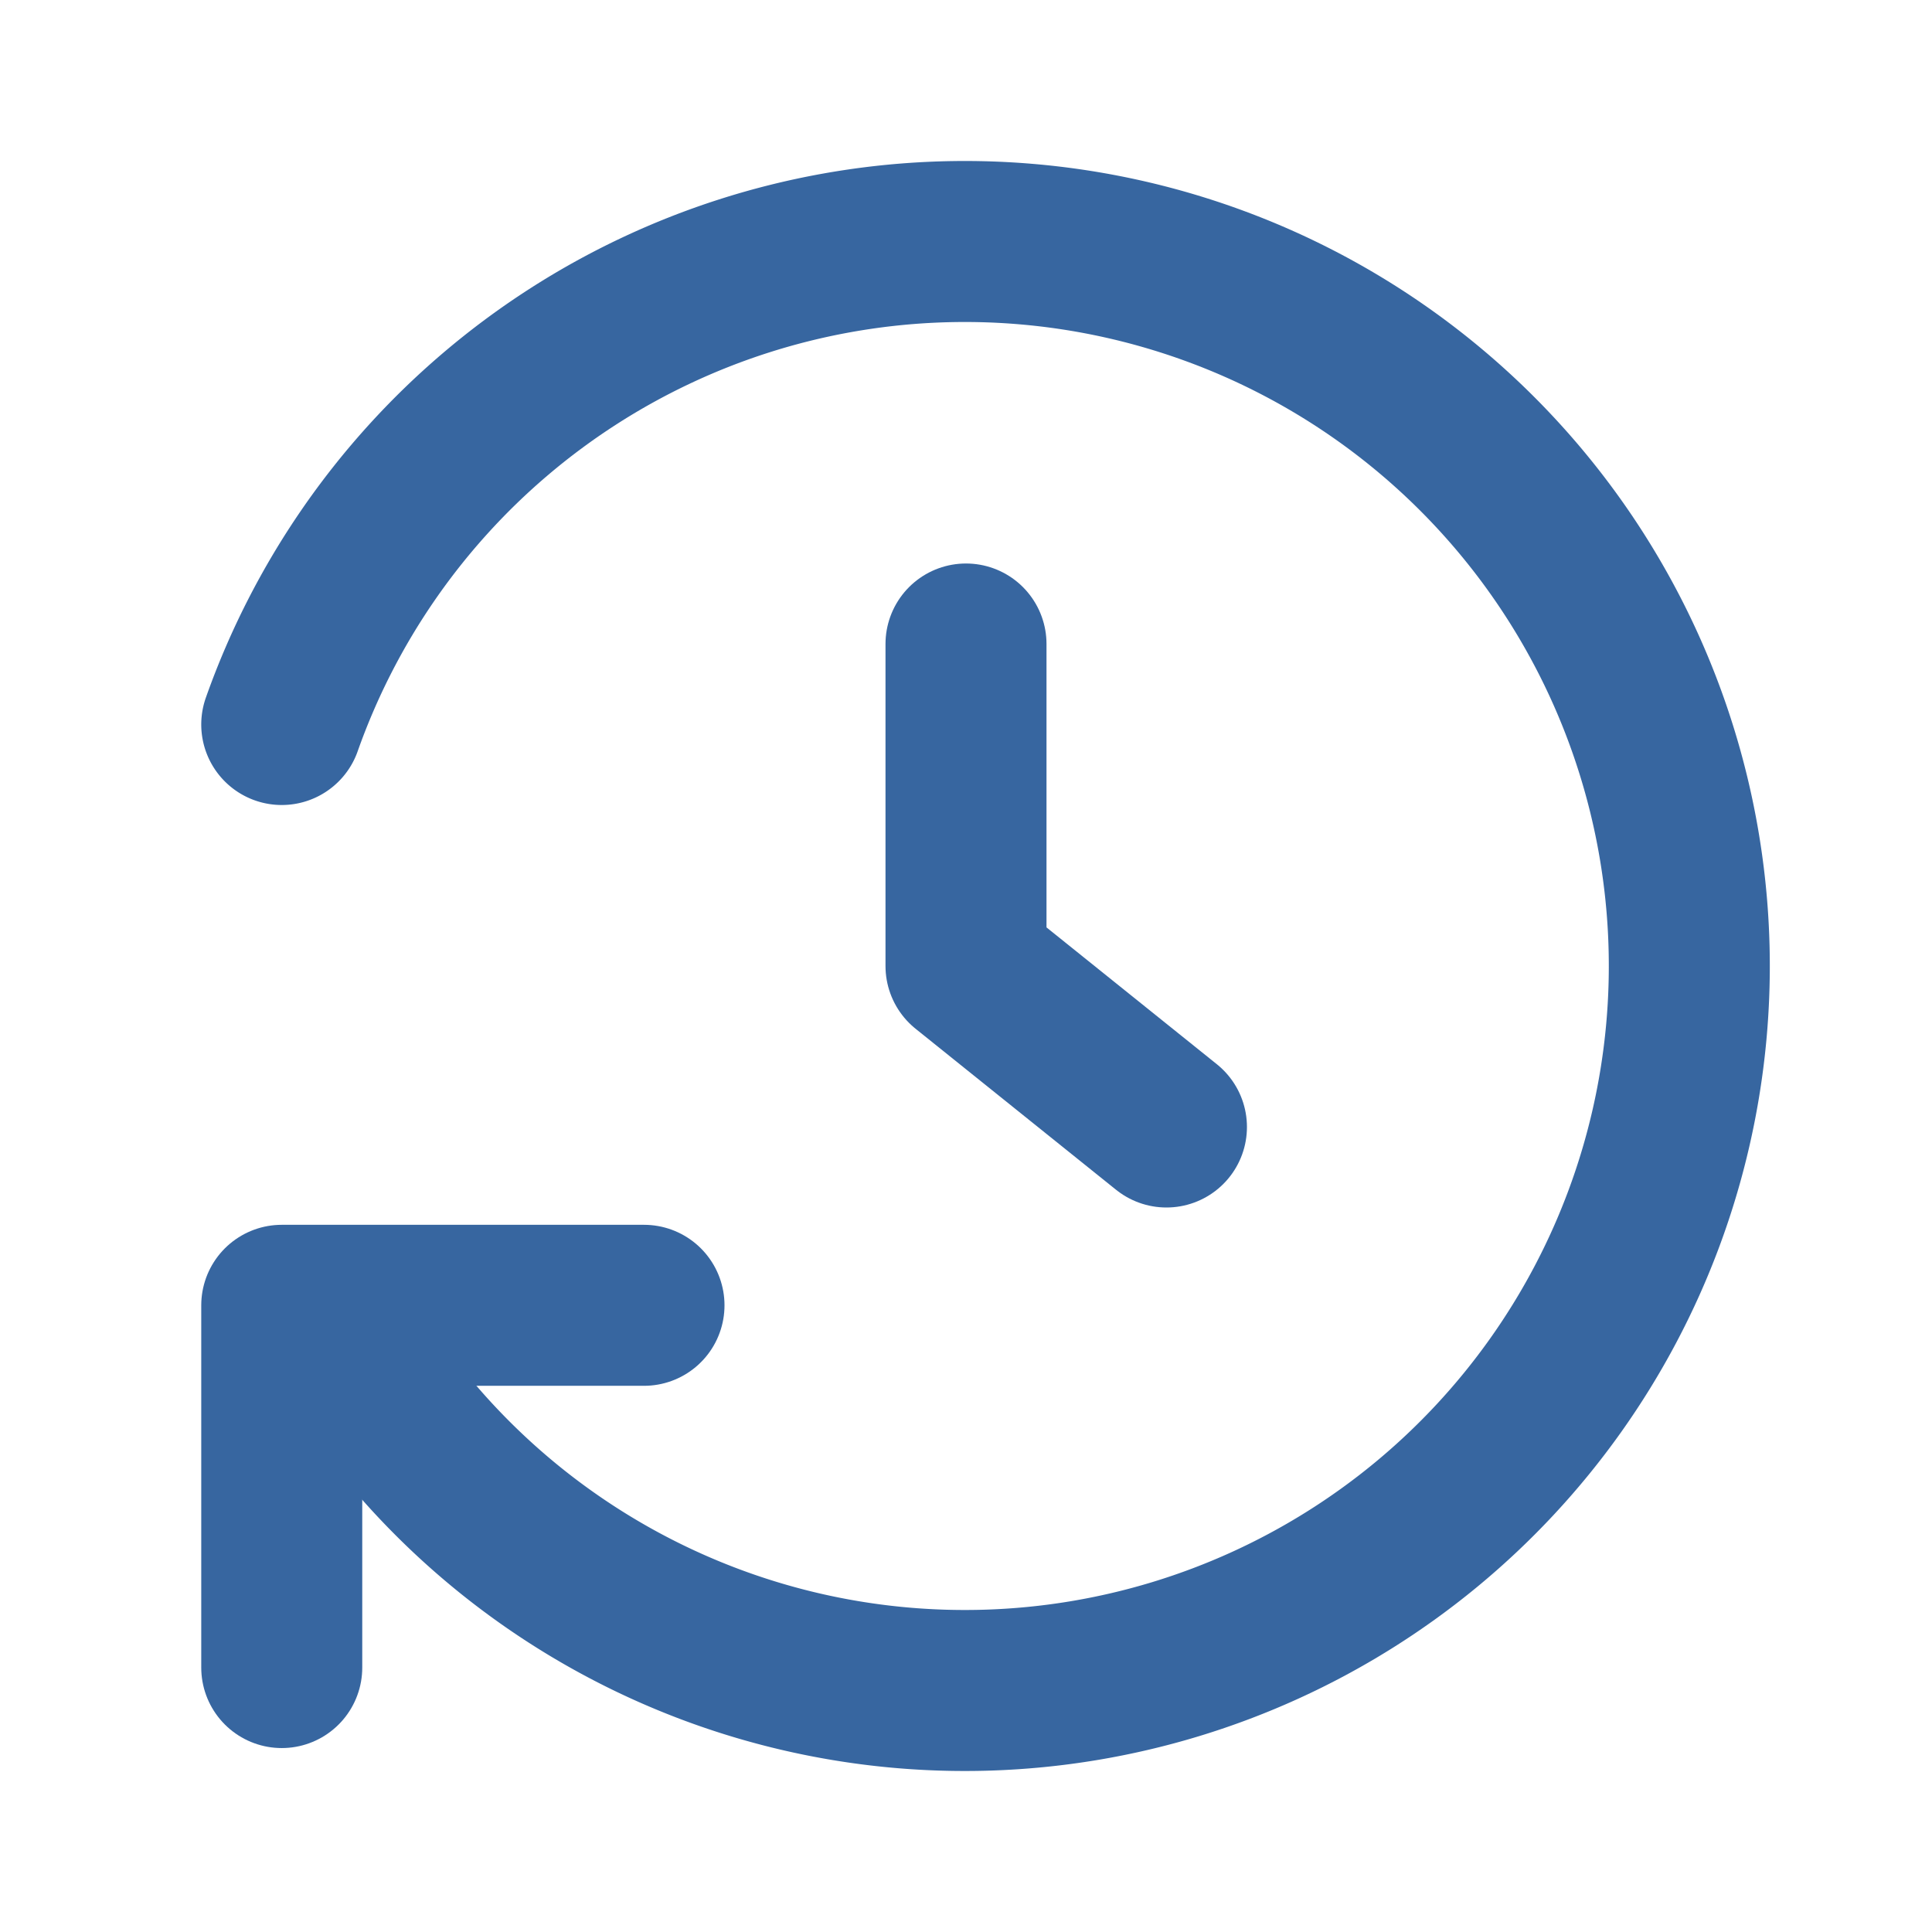
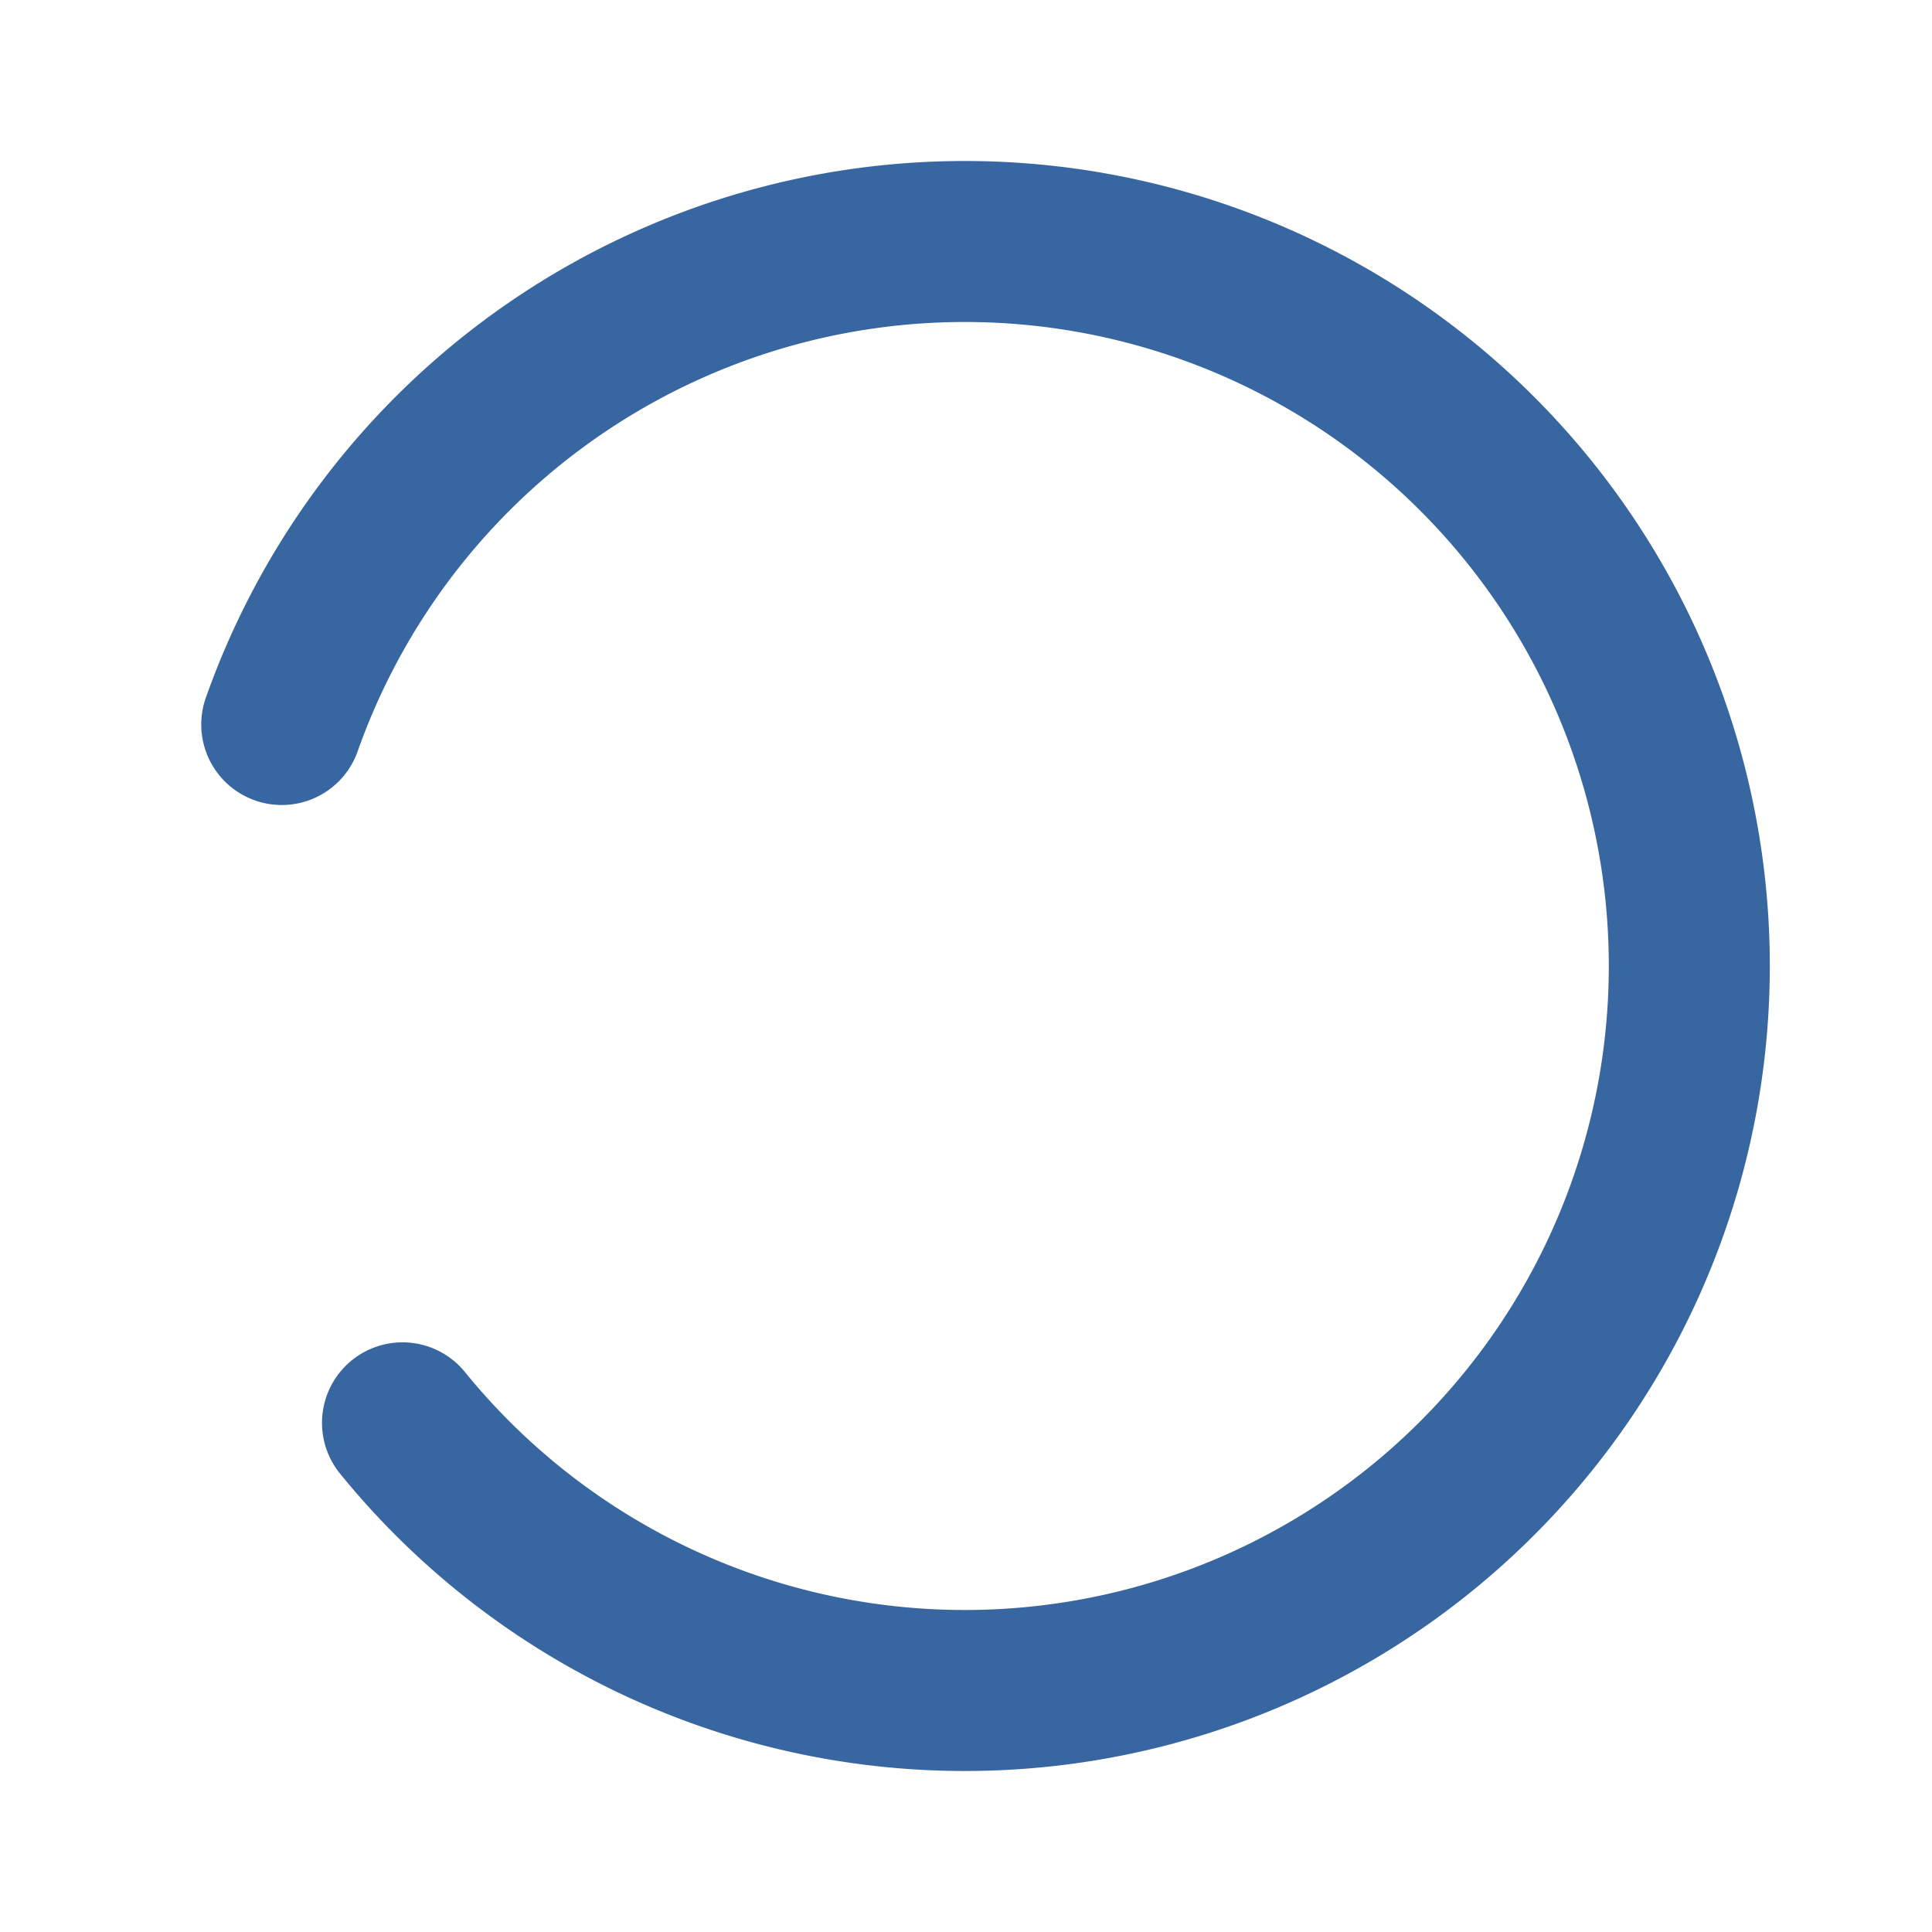
<svg xmlns="http://www.w3.org/2000/svg" viewBox="0 0 48 48">
  <defs>
    <style>.cls-1,.cls-2{fill:none;}.cls-2{stroke:#3766a0;stroke-linecap:round;stroke-linejoin:round;stroke-width:4px;}</style>
  </defs>
  <title>loadtime_24</title>
  <g id="レイヤー_2" data-name="レイヤー 2">
    <g id="Rect_最後透明に_" data-name="Rect（最後透明に）">
      <rect class="cls-1" width="48" height="48" />
    </g>
    <g id="icon">
-       <polyline class="cls-2" points="24 16 24 24 28.98 28" />
-       <polyline class="cls-2" points="16 32.43 7 32.43 7 41.43" />
      <path class="cls-2" d="M10,35.35A18,18,0,1,0,7,18" />
    </g>
  </g>
</svg>